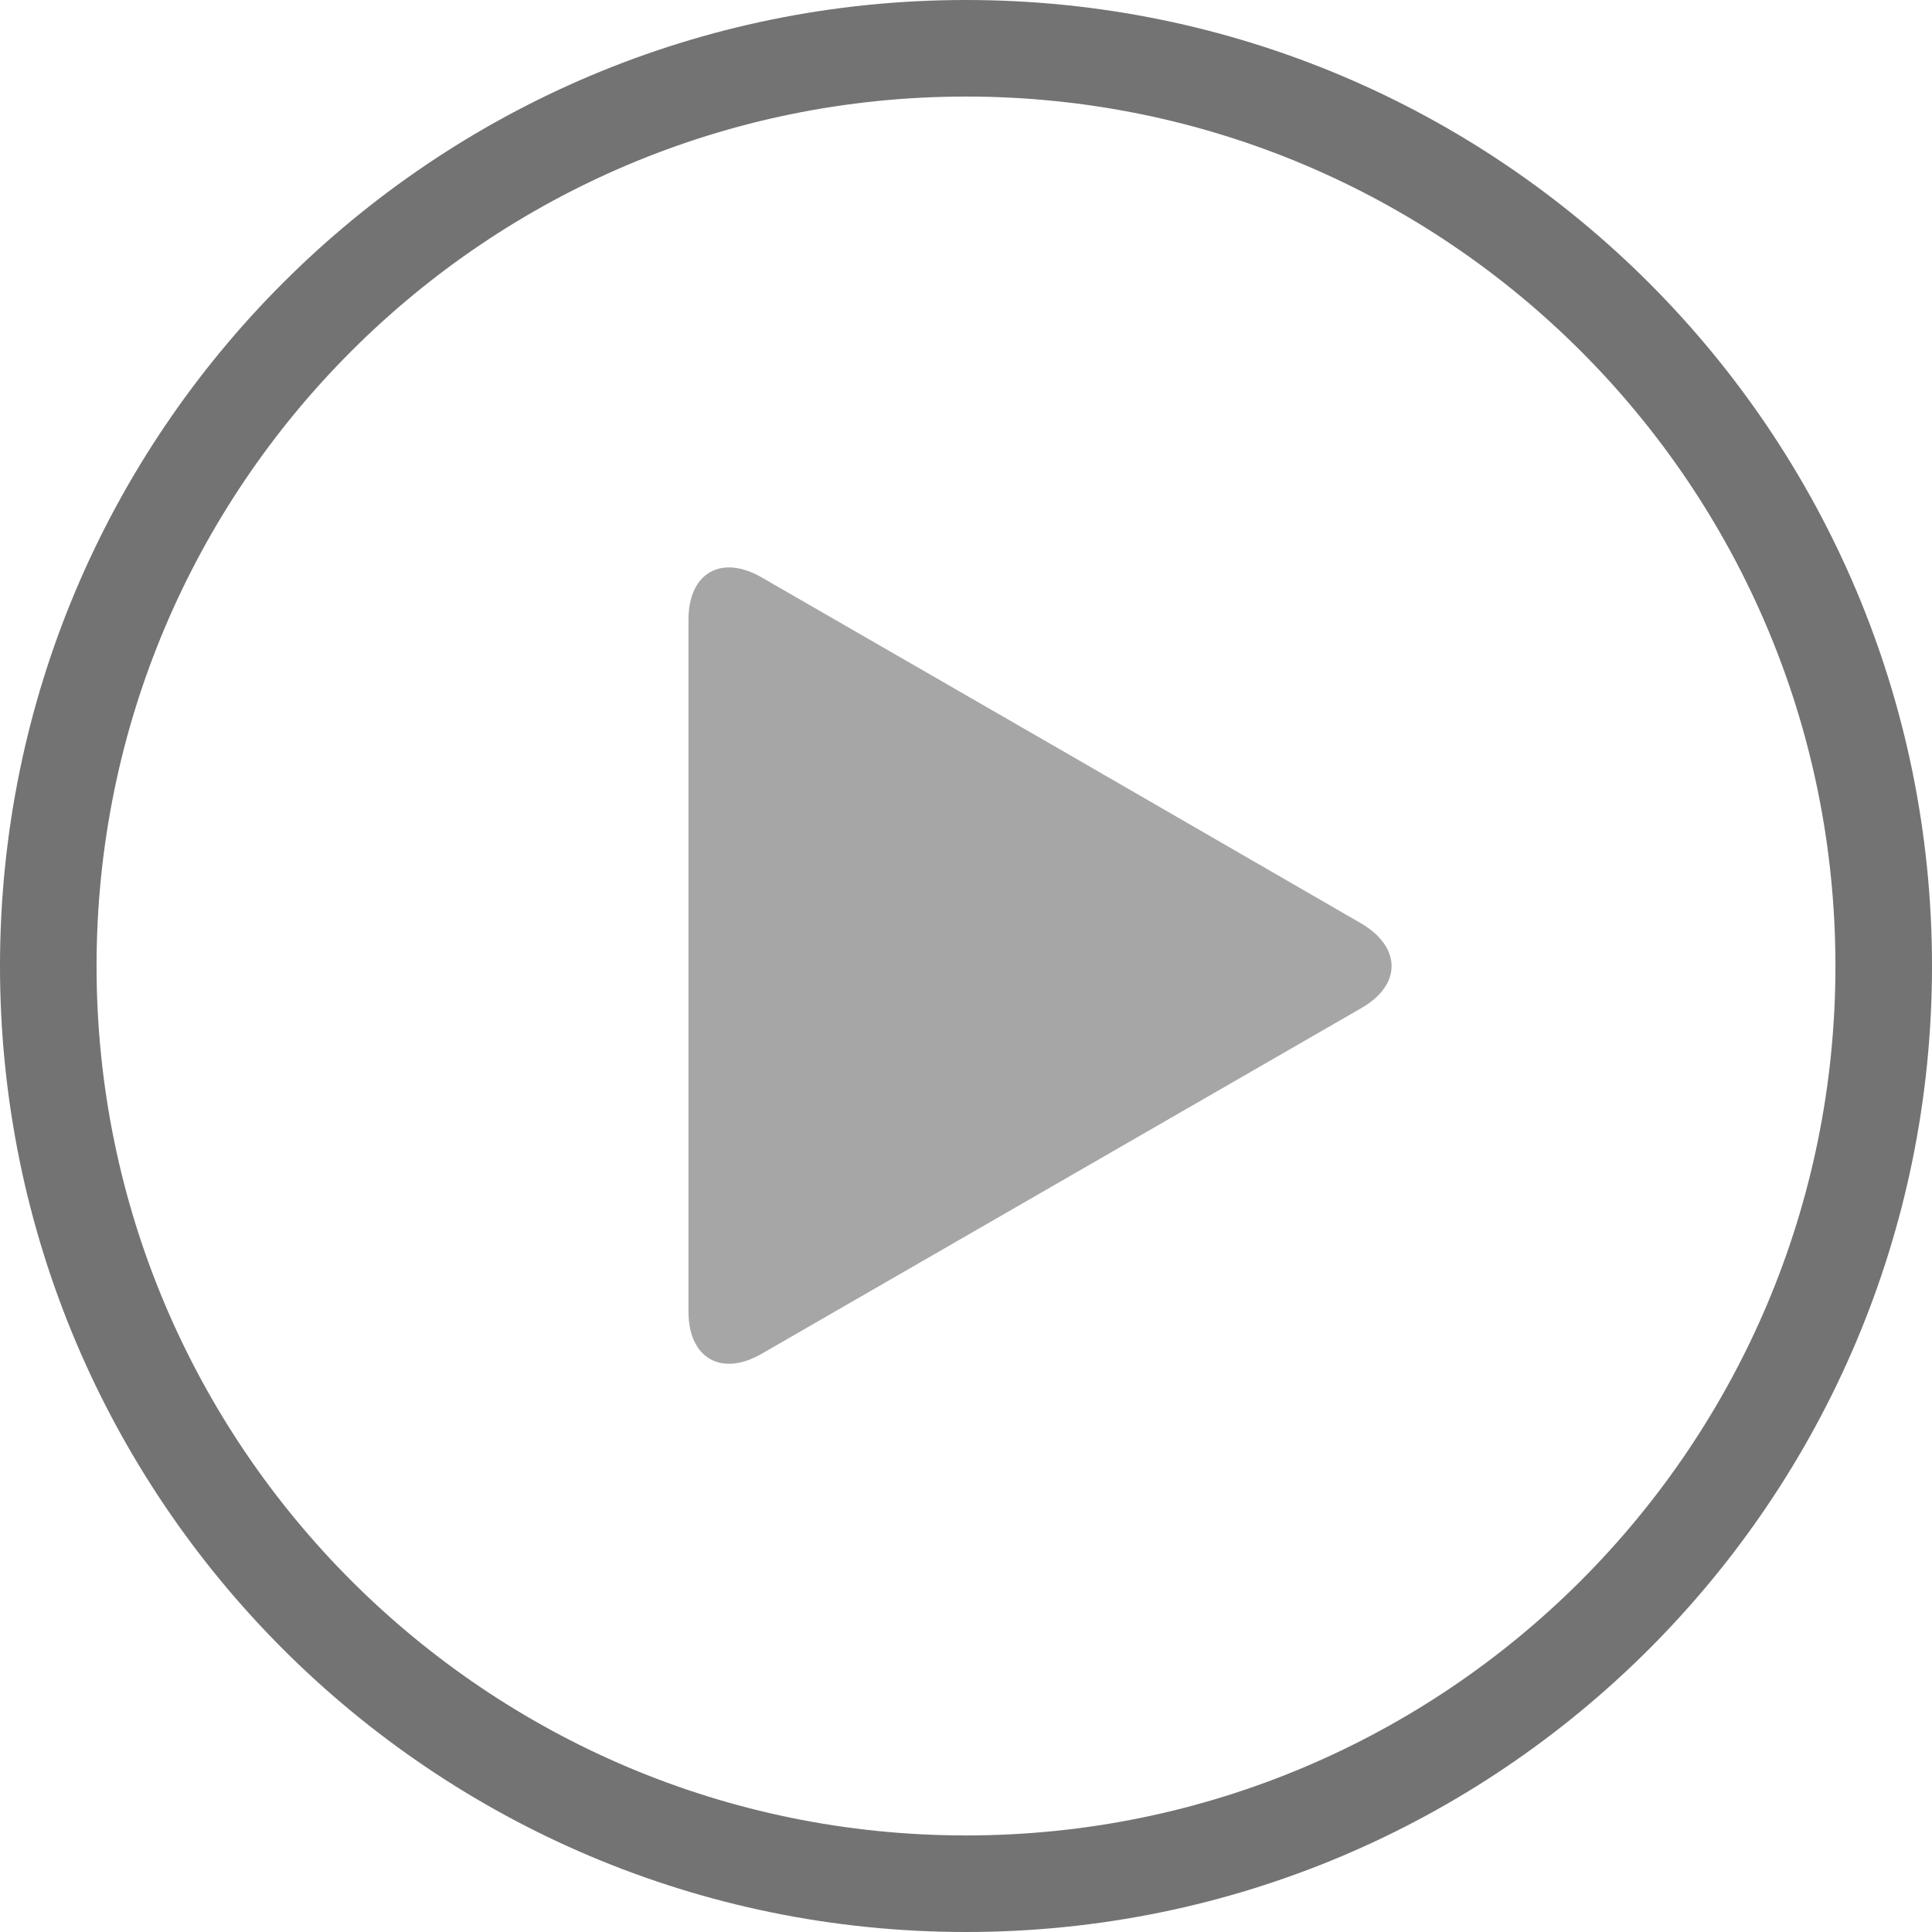
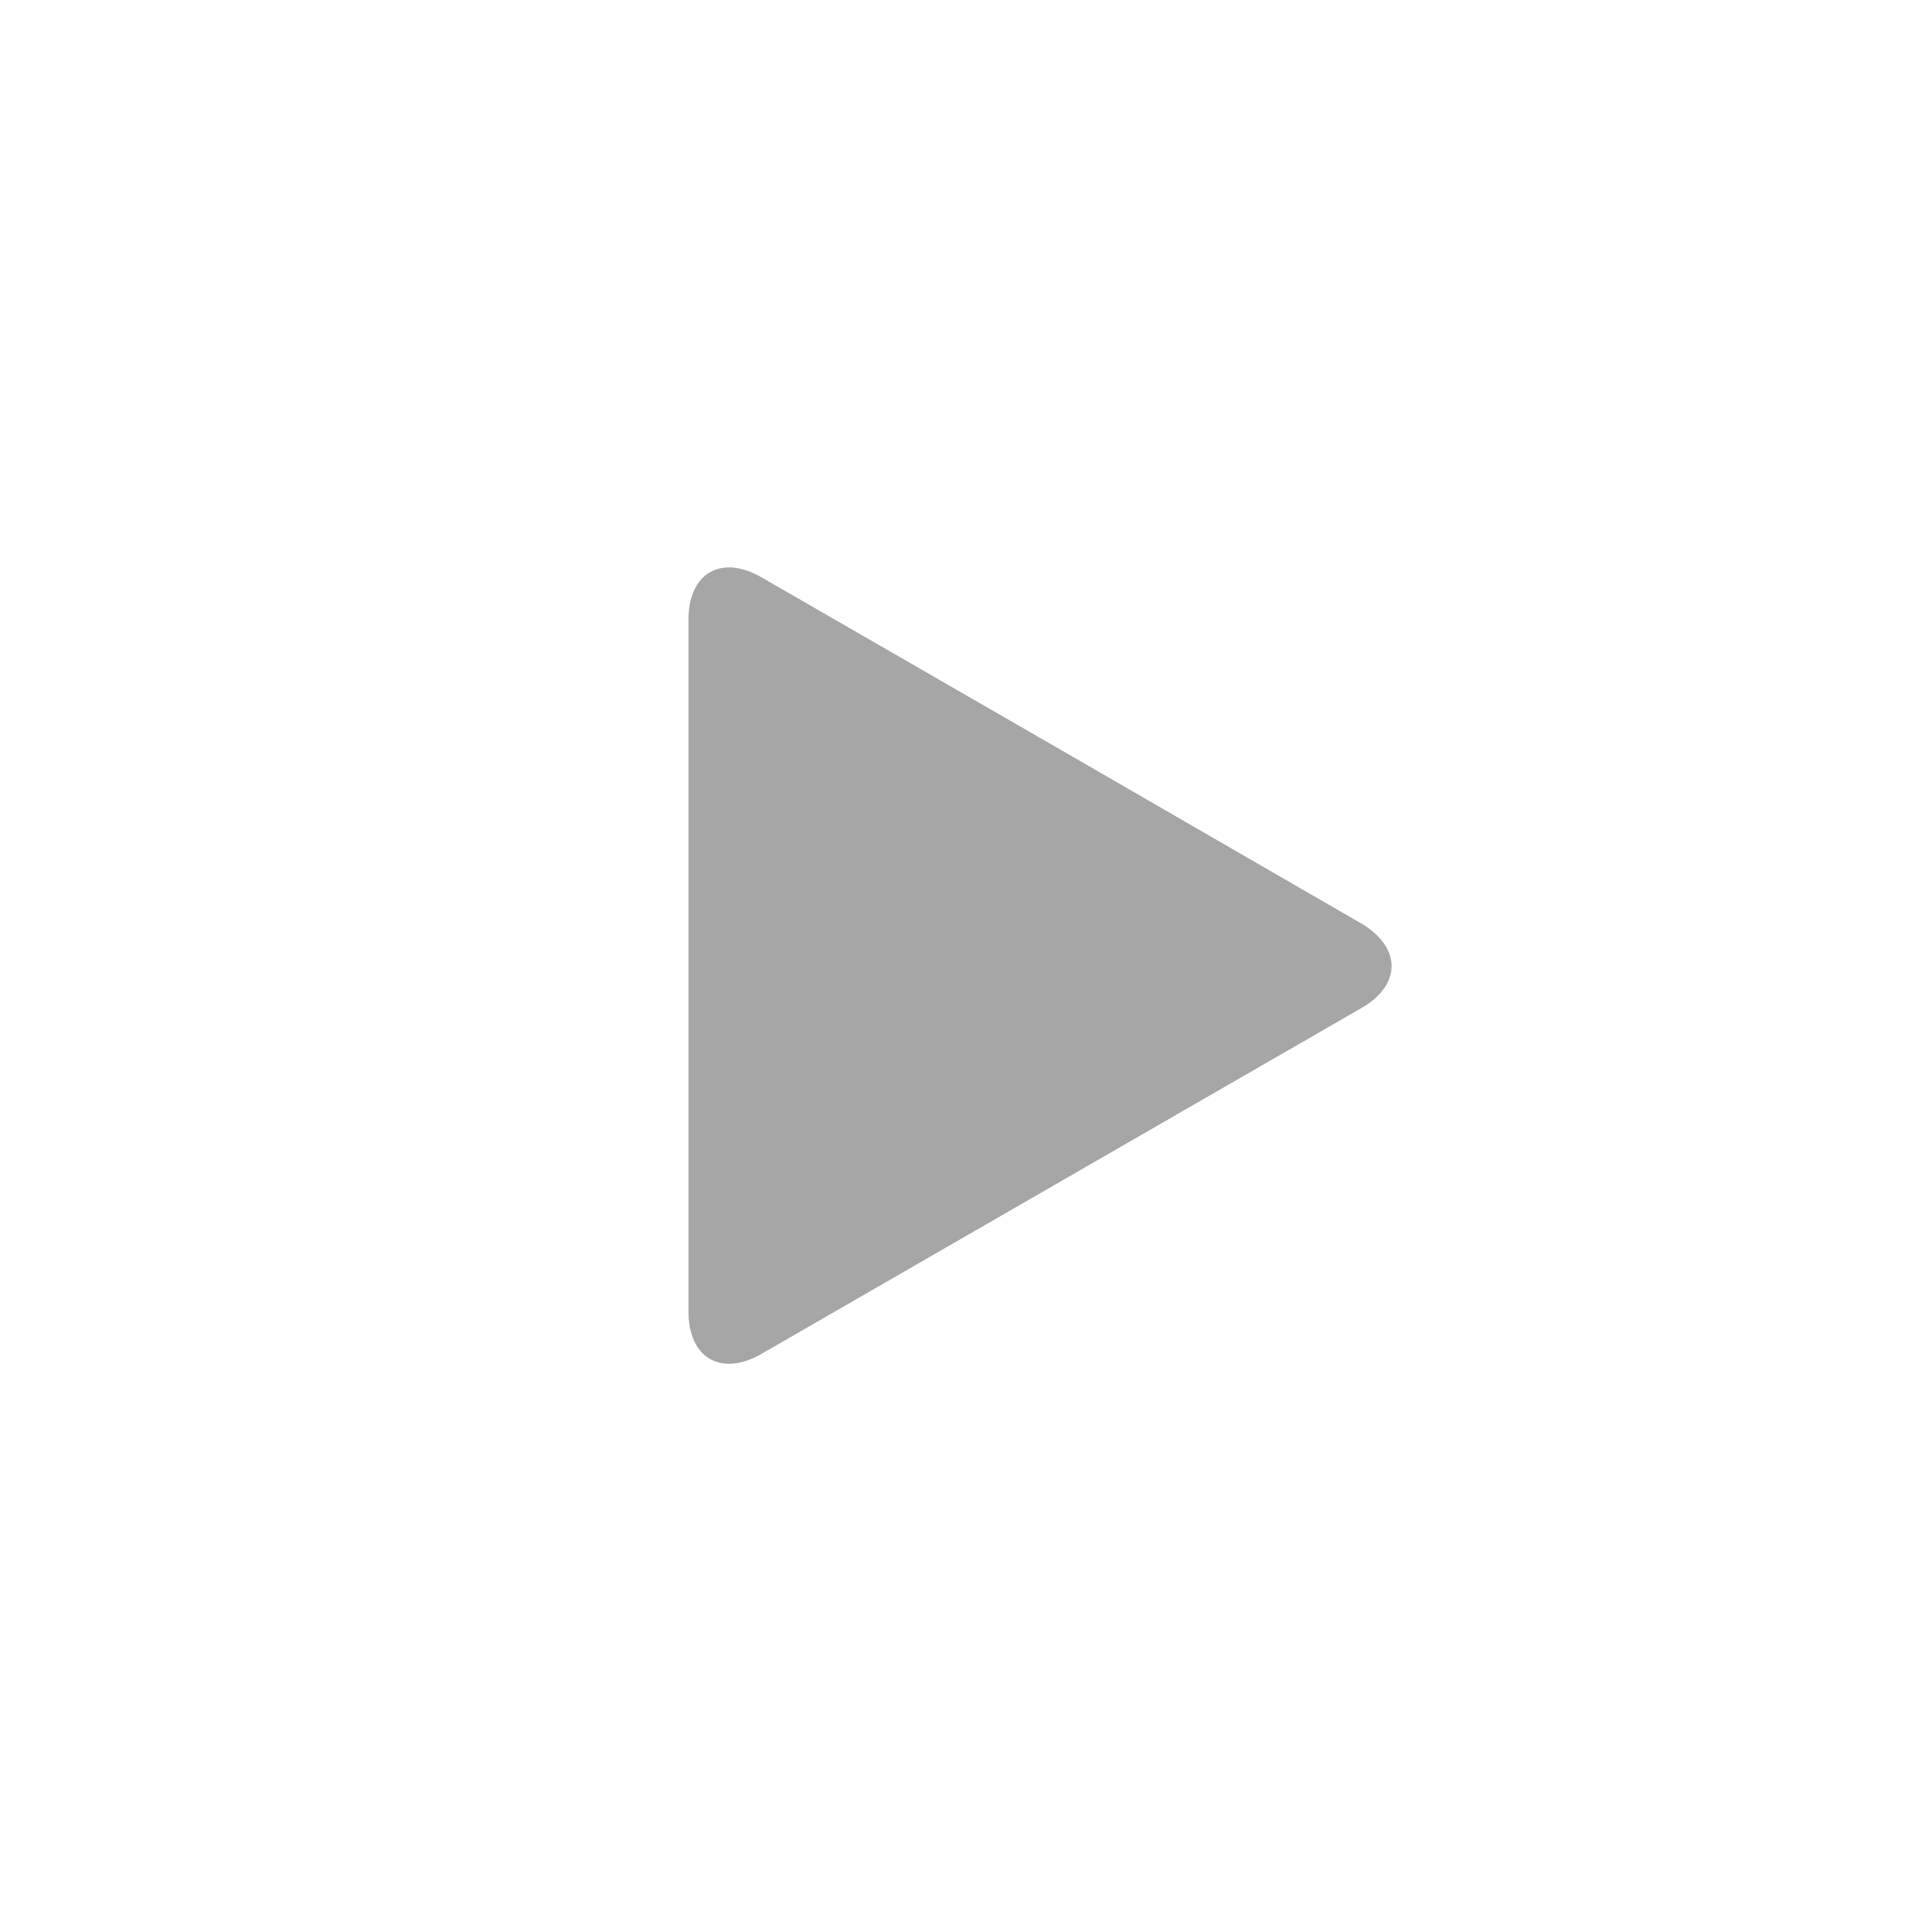
<svg xmlns="http://www.w3.org/2000/svg" fill="#000000" height="476.2" preserveAspectRatio="xMidYMid meet" version="1" viewBox="0.0 0.0 476.2 476.2" width="476.2" zoomAndPan="magnify">
  <g id="change1_1">
-     <path d="M238.1,0C106.6,0,0,106.6,0,238.1c0,131.5,106.6,238.1,238.1,238.1c131.5,0,238.1-106.6,238.1-238.1 C476.2,106.6,369.6,0,238.1,0z M238.1,452.4c-118.3,0-214.3-96-214.3-214.3c0-118.4,96-214.3,214.3-214.3 c118.4,0,214.3,95.9,214.3,214.3C452.4,356.4,356.5,452.4,238.1,452.4z" fill="#737373" />
-   </g>
+     </g>
  <g id="change2_1">
    <path d="M335.5,248.5l-73.9,42.6l-73.9,42.6c-9.9,5.7-18,1.1-18-10.4v-85.3v-85.3c0-11.5,8.1-16.1,18-10.4l73.9,42.6 l73.9,42.7C345.5,233.5,345.5,242.8,335.5,248.5z" fill="#a6a6a6" />
  </g>
</svg>